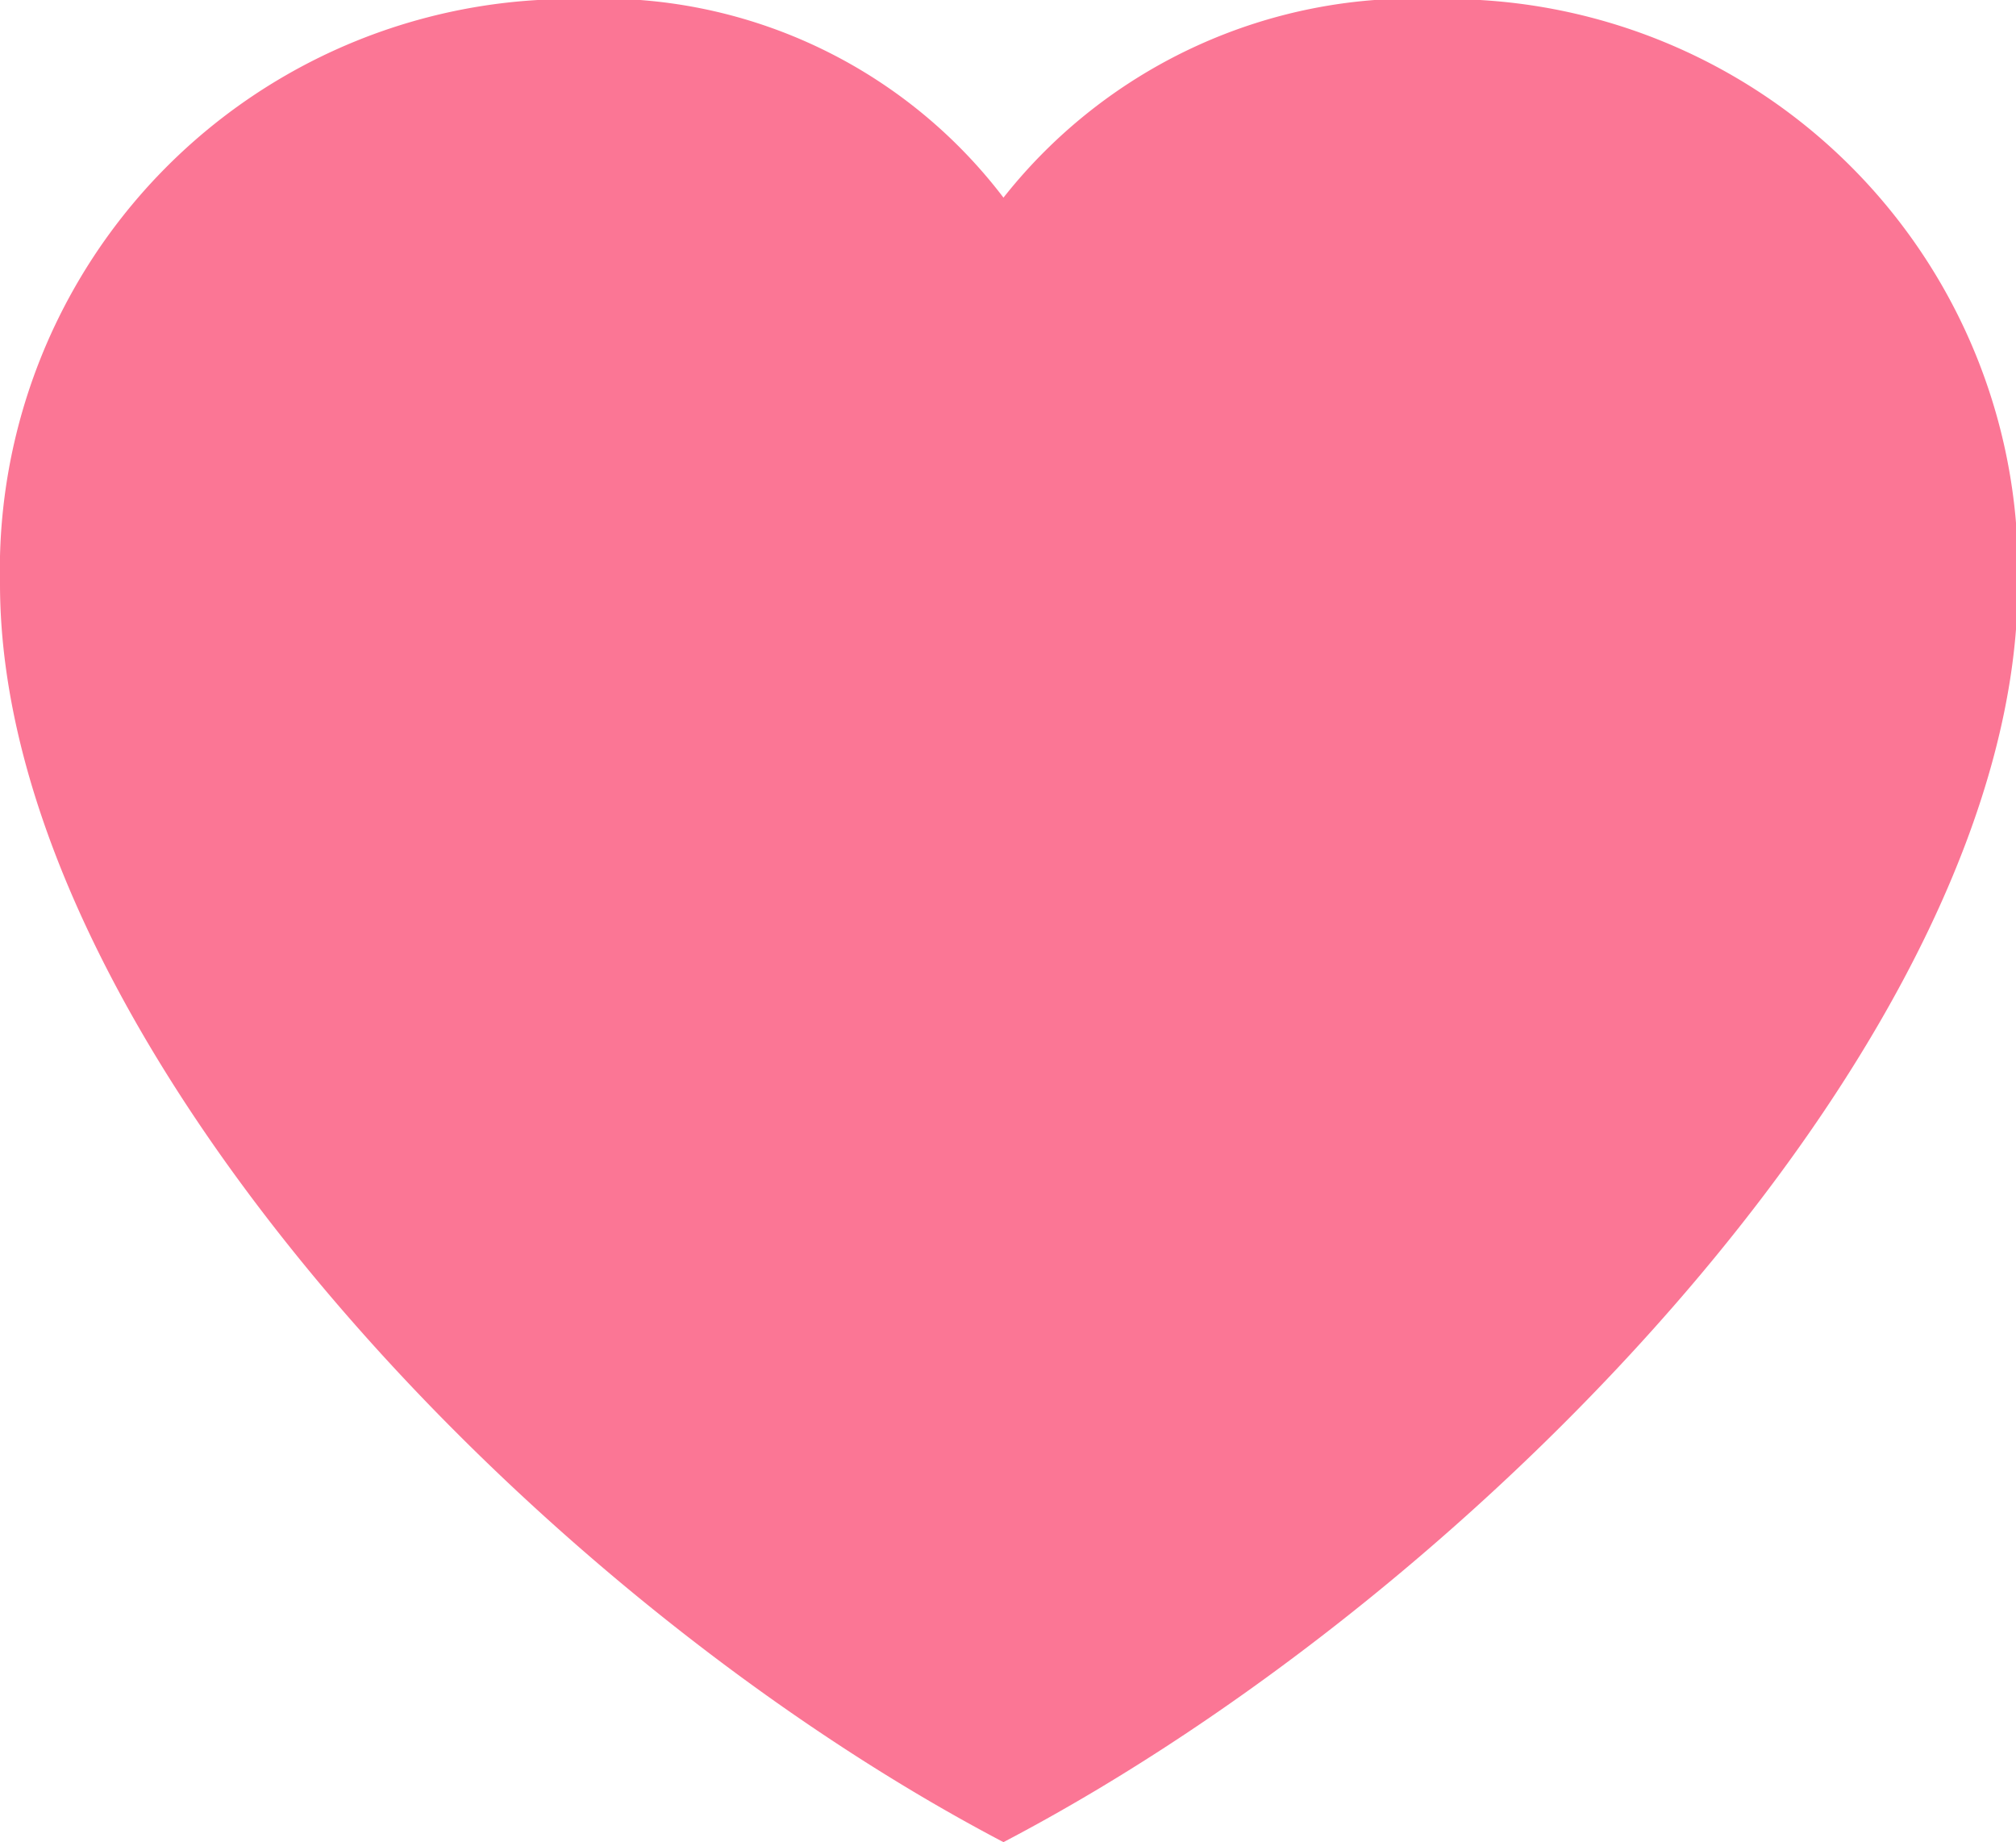
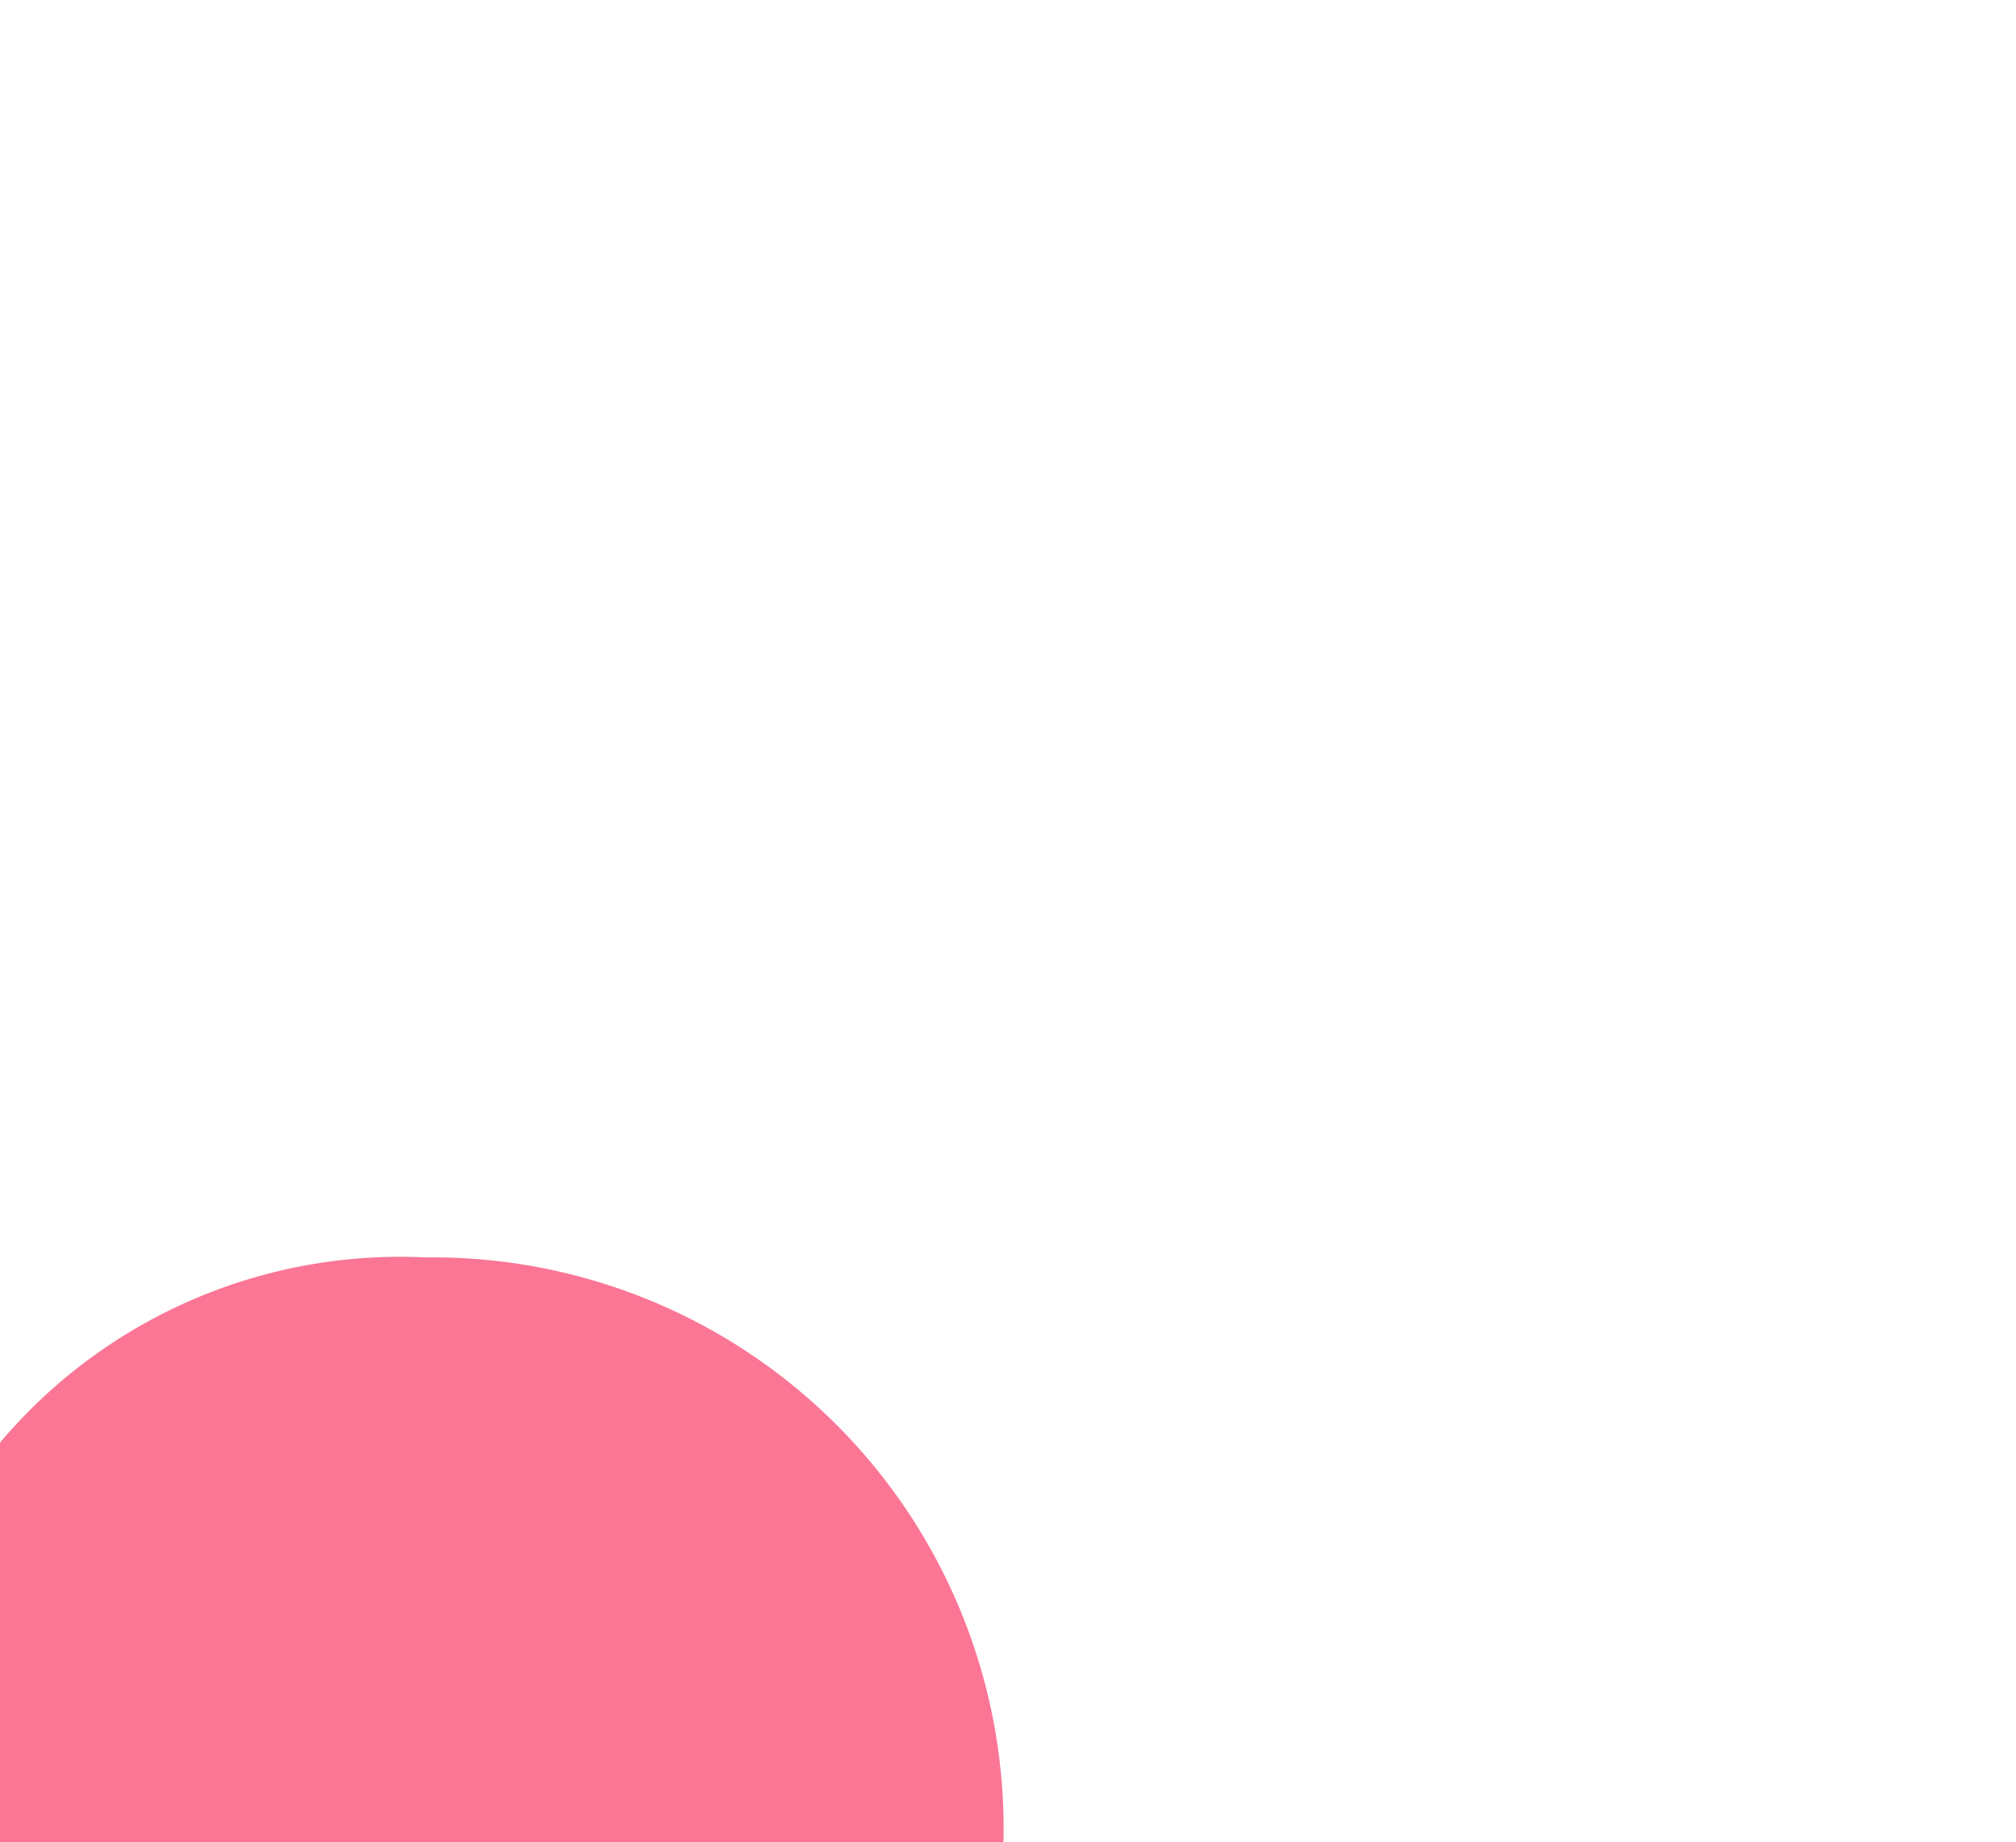
<svg xmlns="http://www.w3.org/2000/svg" width="22.24" height="20.32">
-   <path d="M2427.45 1105.66c5.31-2.78 11.19-8.96 11.19-13.88a6.3 6.3 0 0 0-6.38-6.45 5.774 5.774 0 0 0-4.81 2.19 5.567 5.567 0 0 0-4.69-2.19 6.3 6.3 0 0 0-6.38 6.45c0 4.92 5.77 11.1 11.07 13.88Z" style="fill:#fb7695;fill-rule:evenodd" transform="translate(-2416.38 -1085.34)" />
+   <path d="M2427.45 1105.66a6.3 6.3 0 0 0-6.38-6.45 5.774 5.774 0 0 0-4.81 2.19 5.567 5.567 0 0 0-4.69-2.19 6.3 6.3 0 0 0-6.38 6.45c0 4.92 5.77 11.1 11.07 13.88Z" style="fill:#fb7695;fill-rule:evenodd" transform="translate(-2416.38 -1085.34)" />
</svg>